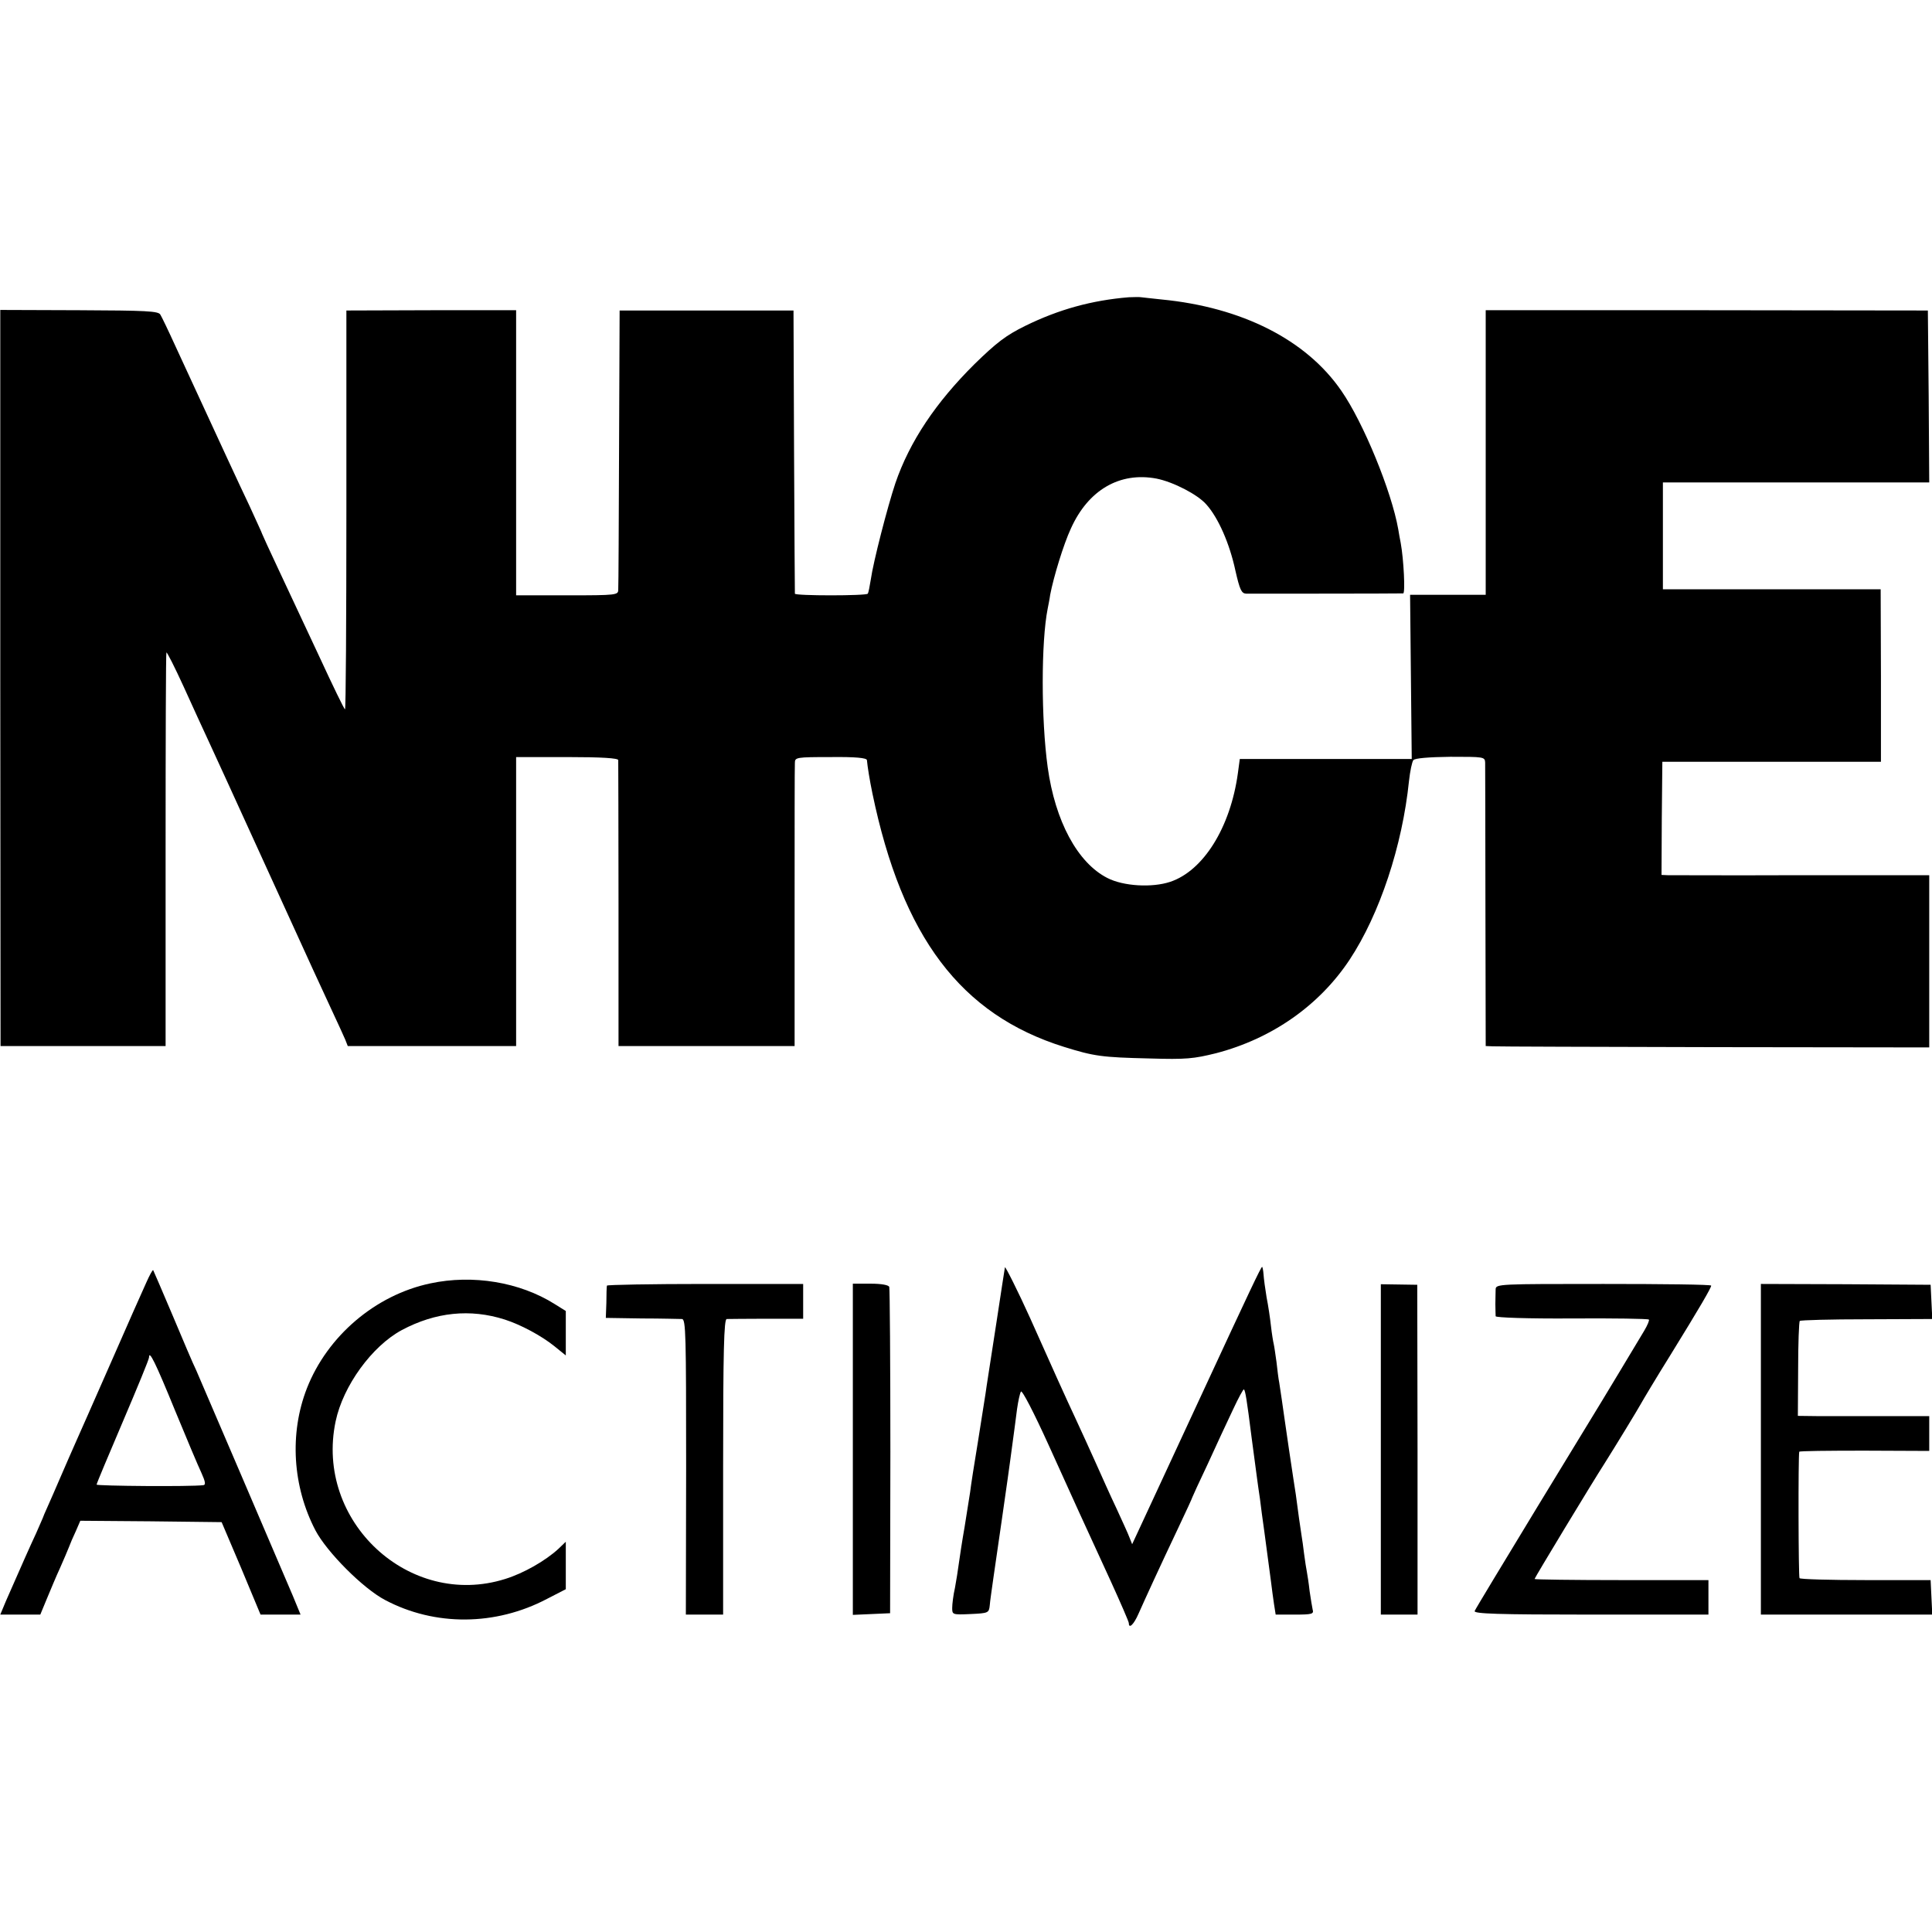
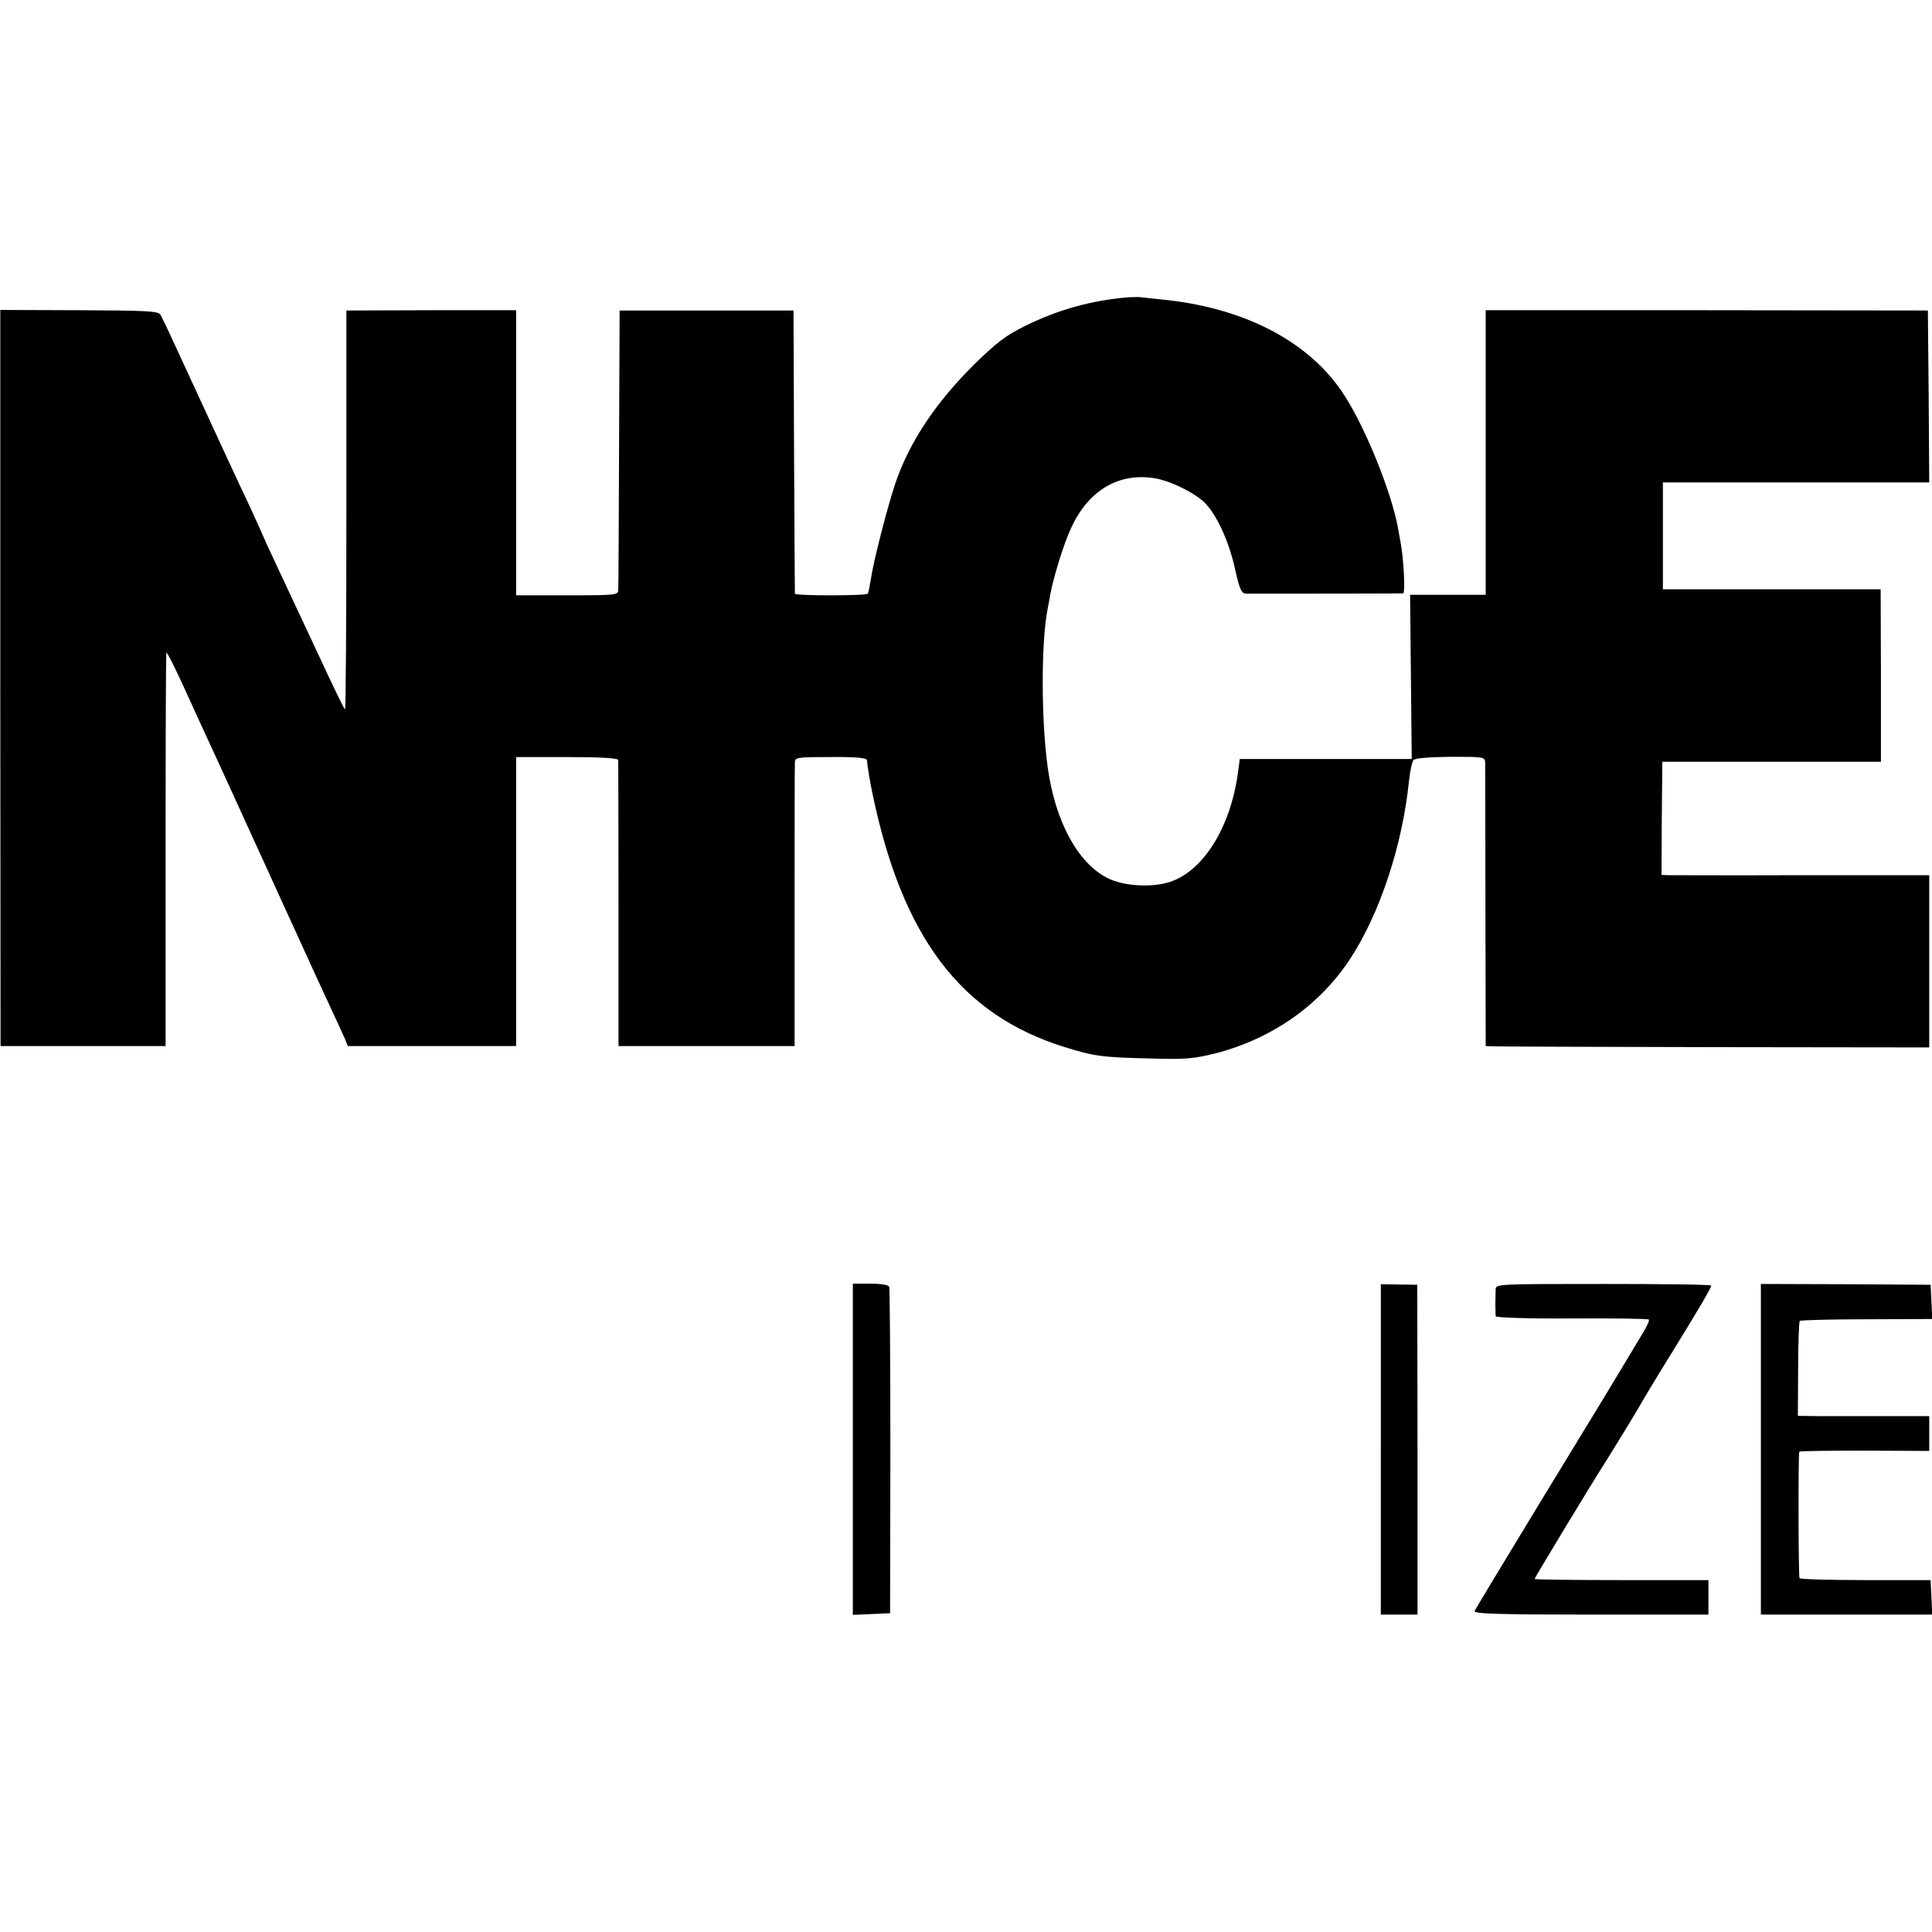
<svg xmlns="http://www.w3.org/2000/svg" version="1.0" width="700pt" height="700pt" viewBox="0 0 700 700" preserveAspectRatio="xMidYMid meet">
  <g transform="translate(0,700) scale(0.1,-0.1)" fill="#000000" stroke="none">
    <path d="M4090 5923 c-134 -11 -254 -44 -376 -104 -69 -34 -103 -60 -183 -138 -140 -139 -235 -280 -287 -432 -29 -87 -80 -285 -89 -349 -4 -24 -8 -47 -11 -51 -4 -8 -264 -8 -264 0 0 3 -2 236 -3 516 l-2 510 -315 0 -315 0 -2 -495 c-1 -272 -2 -504 -3 -516 0 -20 -4 -21 -185 -21 l-185 0 0 517 0 516 -307 0 -308 -1 0 -722 c0 -398 -2 -723 -5 -723 -3 0 -45 87 -94 193 -49 105 -116 248 -148 316 -32 68 -58 125 -58 126 0 2 -21 47 -46 102 -41 86 -100 214 -268 578 -25 55 -50 107 -55 115 -7 13 -51 15 -294 16 l-286 1 0 -1334 1 -1333 299 0 299 0 0 711 c0 392 1 714 3 715 2 2 30 -53 62 -123 32 -71 74 -162 93 -203 19 -41 47 -102 62 -135 49 -107 287 -628 315 -690 15 -33 45 -98 67 -145 22 -47 44 -95 49 -107 l9 -23 305 0 305 0 0 523 0 524 185 0 c126 0 185 -4 185 -11 0 -6 1 -242 1 -523 l0 -513 319 0 319 0 0 503 c0 276 0 511 1 523 0 20 5 21 130 21 90 1 130 -3 131 -11 2 -23 10 -73 20 -121 108 -520 320 -801 694 -918 109 -34 137 -38 310 -42 133 -4 160 -1 241 19 203 53 374 173 484 339 109 165 191 413 215 647 4 36 11 70 16 76 6 7 56 11 134 12 121 0 125 0 126 -21 0 -12 1 -248 1 -524 l1 -503 26 -1 c14 -1 376 -2 803 -3 l778 -1 0 312 0 312 -462 0 c-255 -1 -473 0 -486 0 l-22 1 1 205 2 205 396 0 396 0 0 312 -1 313 -394 0 -395 0 0 194 0 193 483 0 482 0 -2 311 -3 312 -801 1 -801 0 0 -515 0 -516 -137 0 -137 0 3 -298 3 -297 -312 0 -311 0 -7 -52 c-27 -196 -125 -353 -245 -393 -66 -22 -170 -16 -228 14 -108 55 -189 206 -216 401 -24 174 -24 455 0 575 2 11 7 34 9 50 12 63 48 182 75 240 63 140 177 206 310 181 61 -12 150 -58 181 -94 43 -48 84 -141 105 -239 16 -70 22 -83 39 -84 16 0 540 0 569 1 8 0 2 123 -9 183 -3 15 -7 37 -9 50 -24 136 -126 386 -206 501 -127 185 -361 303 -652 331 -35 4 -67 7 -73 8 -5 1 -26 1 -45 0z" />
-     <path d="M3641 2408 c-1 -4 -14 -91 -30 -195 -16 -103 -32 -208 -36 -233 -3 -25 -18 -114 -31 -199 -14 -84 -27 -168 -29 -187 -3 -18 -12 -75 -20 -126 -9 -51 -18 -111 -21 -133 -3 -22 -9 -62 -14 -88 -6 -26 -10 -59 -10 -73 0 -24 1 -25 66 -22 65 3 67 4 70 31 1 15 8 62 14 105 16 109 17 118 30 207 6 44 13 91 15 105 2 14 9 62 15 107 17 125 18 134 25 188 4 28 10 56 14 63 4 7 47 -76 101 -195 98 -217 116 -256 224 -491 36 -79 66 -148 66 -153 0 -22 18 -5 35 34 24 54 78 172 144 311 28 59 51 109 51 111 0 1 25 56 56 121 30 66 71 154 91 196 20 43 38 76 40 74 5 -5 10 -33 28 -176 9 -69 18 -136 20 -150 2 -14 6 -45 10 -70 3 -25 10 -79 16 -120 10 -74 12 -92 24 -180 3 -25 8 -62 11 -82 l6 -38 70 0 c61 0 69 2 64 18 -2 9 -7 40 -11 67 -3 28 -8 59 -10 70 -2 11 -7 40 -10 65 -3 25 -7 54 -9 65 -3 18 -15 102 -21 150 -2 11 -13 85 -25 165 -12 80 -23 161 -26 180 -3 19 -7 46 -9 60 -3 14 -7 48 -10 75 -4 28 -8 57 -10 65 -2 8 -7 38 -10 65 -3 28 -10 75 -16 105 -5 30 -10 67 -11 83 -1 15 -4 27 -5 27 -4 0 -47 -91 -218 -460 -68 -146 -146 -314 -174 -375 -28 -60 -57 -123 -65 -140 l-14 -30 -10 25 c-5 14 -27 61 -47 105 -21 44 -54 118 -75 165 -21 47 -54 119 -73 160 -32 68 -92 201 -165 365 -41 91 -91 191 -91 183z" />
-     <path d="M530 2353 c-12 -26 -71 -159 -130 -294 -60 -136 -117 -266 -128 -290 -11 -24 -34 -78 -52 -119 -18 -41 -39 -91 -48 -110 -9 -19 -16 -37 -17 -40 -1 -3 -12 -27 -24 -55 -21 -45 -50 -110 -110 -247 l-20 -48 73 0 72 0 24 58 c13 31 34 82 48 112 13 30 28 64 32 75 4 11 15 37 25 58 l16 37 256 -2 256 -3 71 -167 70 -168 72 0 73 0 -28 68 c-47 110 -331 774 -350 817 -11 22 -49 112 -86 200 -37 88 -69 161 -70 163 -2 2 -13 -18 -25 -45z m104 -463 c42 -102 85 -204 96 -227 14 -31 16 -43 7 -44 -45 -6 -387 -3 -387 2 0 4 43 106 95 228 52 122 95 226 95 233 0 28 23 -18 94 -192z" />
-     <path d="M1559 2350 c-199 -42 -373 -191 -447 -380 -64 -164 -52 -356 31 -515 41 -78 172 -210 252 -252 181 -96 401 -94 587 4 l68 35 0 86 0 86 -27 -26 c-47 -43 -125 -88 -193 -109 -347 -109 -690 209 -614 571 27 129 132 273 240 331 122 65 248 78 373 38 59 -19 133 -59 179 -96 l42 -34 0 80 0 81 -40 25 c-127 80 -297 108 -451 75z" />
-     <path d="M2199 2342 c-1 -4 -2 -32 -2 -62 l-2 -55 130 -2 c72 0 137 -2 146 -2 14 -1 15 -58 15 -536 l-1 -535 68 0 67 0 0 535 c0 421 3 535 13 536 6 0 72 1 145 1 l132 0 0 63 0 63 -355 0 c-195 0 -355 -3 -356 -6z" />
    <path d="M3090 1749 l0 -600 68 3 67 3 1 585 c0 322 -2 590 -4 597 -2 7 -27 12 -68 12 l-64 0 0 -600z" />
    <path d="M5003 1749 l0 -599 67 0 66 0 0 598 -1 597 -66 1 -66 1 0 -598z" />
    <path d="M5419 2329 c0 -10 -1 -35 -1 -54 0 -19 1 -39 1 -44 1 -5 117 -9 276 -8 151 1 276 -1 279 -4 3 -2 -5 -21 -17 -41 -161 -268 -121 -202 -387 -638 -122 -201 -225 -371 -227 -377 -4 -10 83 -13 421 -13 l426 0 0 63 0 62 -315 0 c-173 0 -315 2 -315 4 0 4 208 348 255 421 36 57 119 193 131 215 6 11 53 90 106 175 108 175 148 244 148 252 0 4 -175 6 -390 6 -377 0 -390 0 -391 -19z" />
    <path d="M6380 1749 l0 -599 310 0 311 0 -3 62 -3 63 -235 0 c-129 0 -237 3 -240 7 -4 5 -5 441 -1 458 0 3 107 4 236 4 l235 -1 0 63 0 63 -157 0 c-87 0 -194 0 -238 0 l-81 1 1 169 c0 93 3 172 6 175 3 3 112 6 243 6 l237 1 -3 62 -3 62 -307 2 -308 1 0 -599z" />
  </g>
</svg>